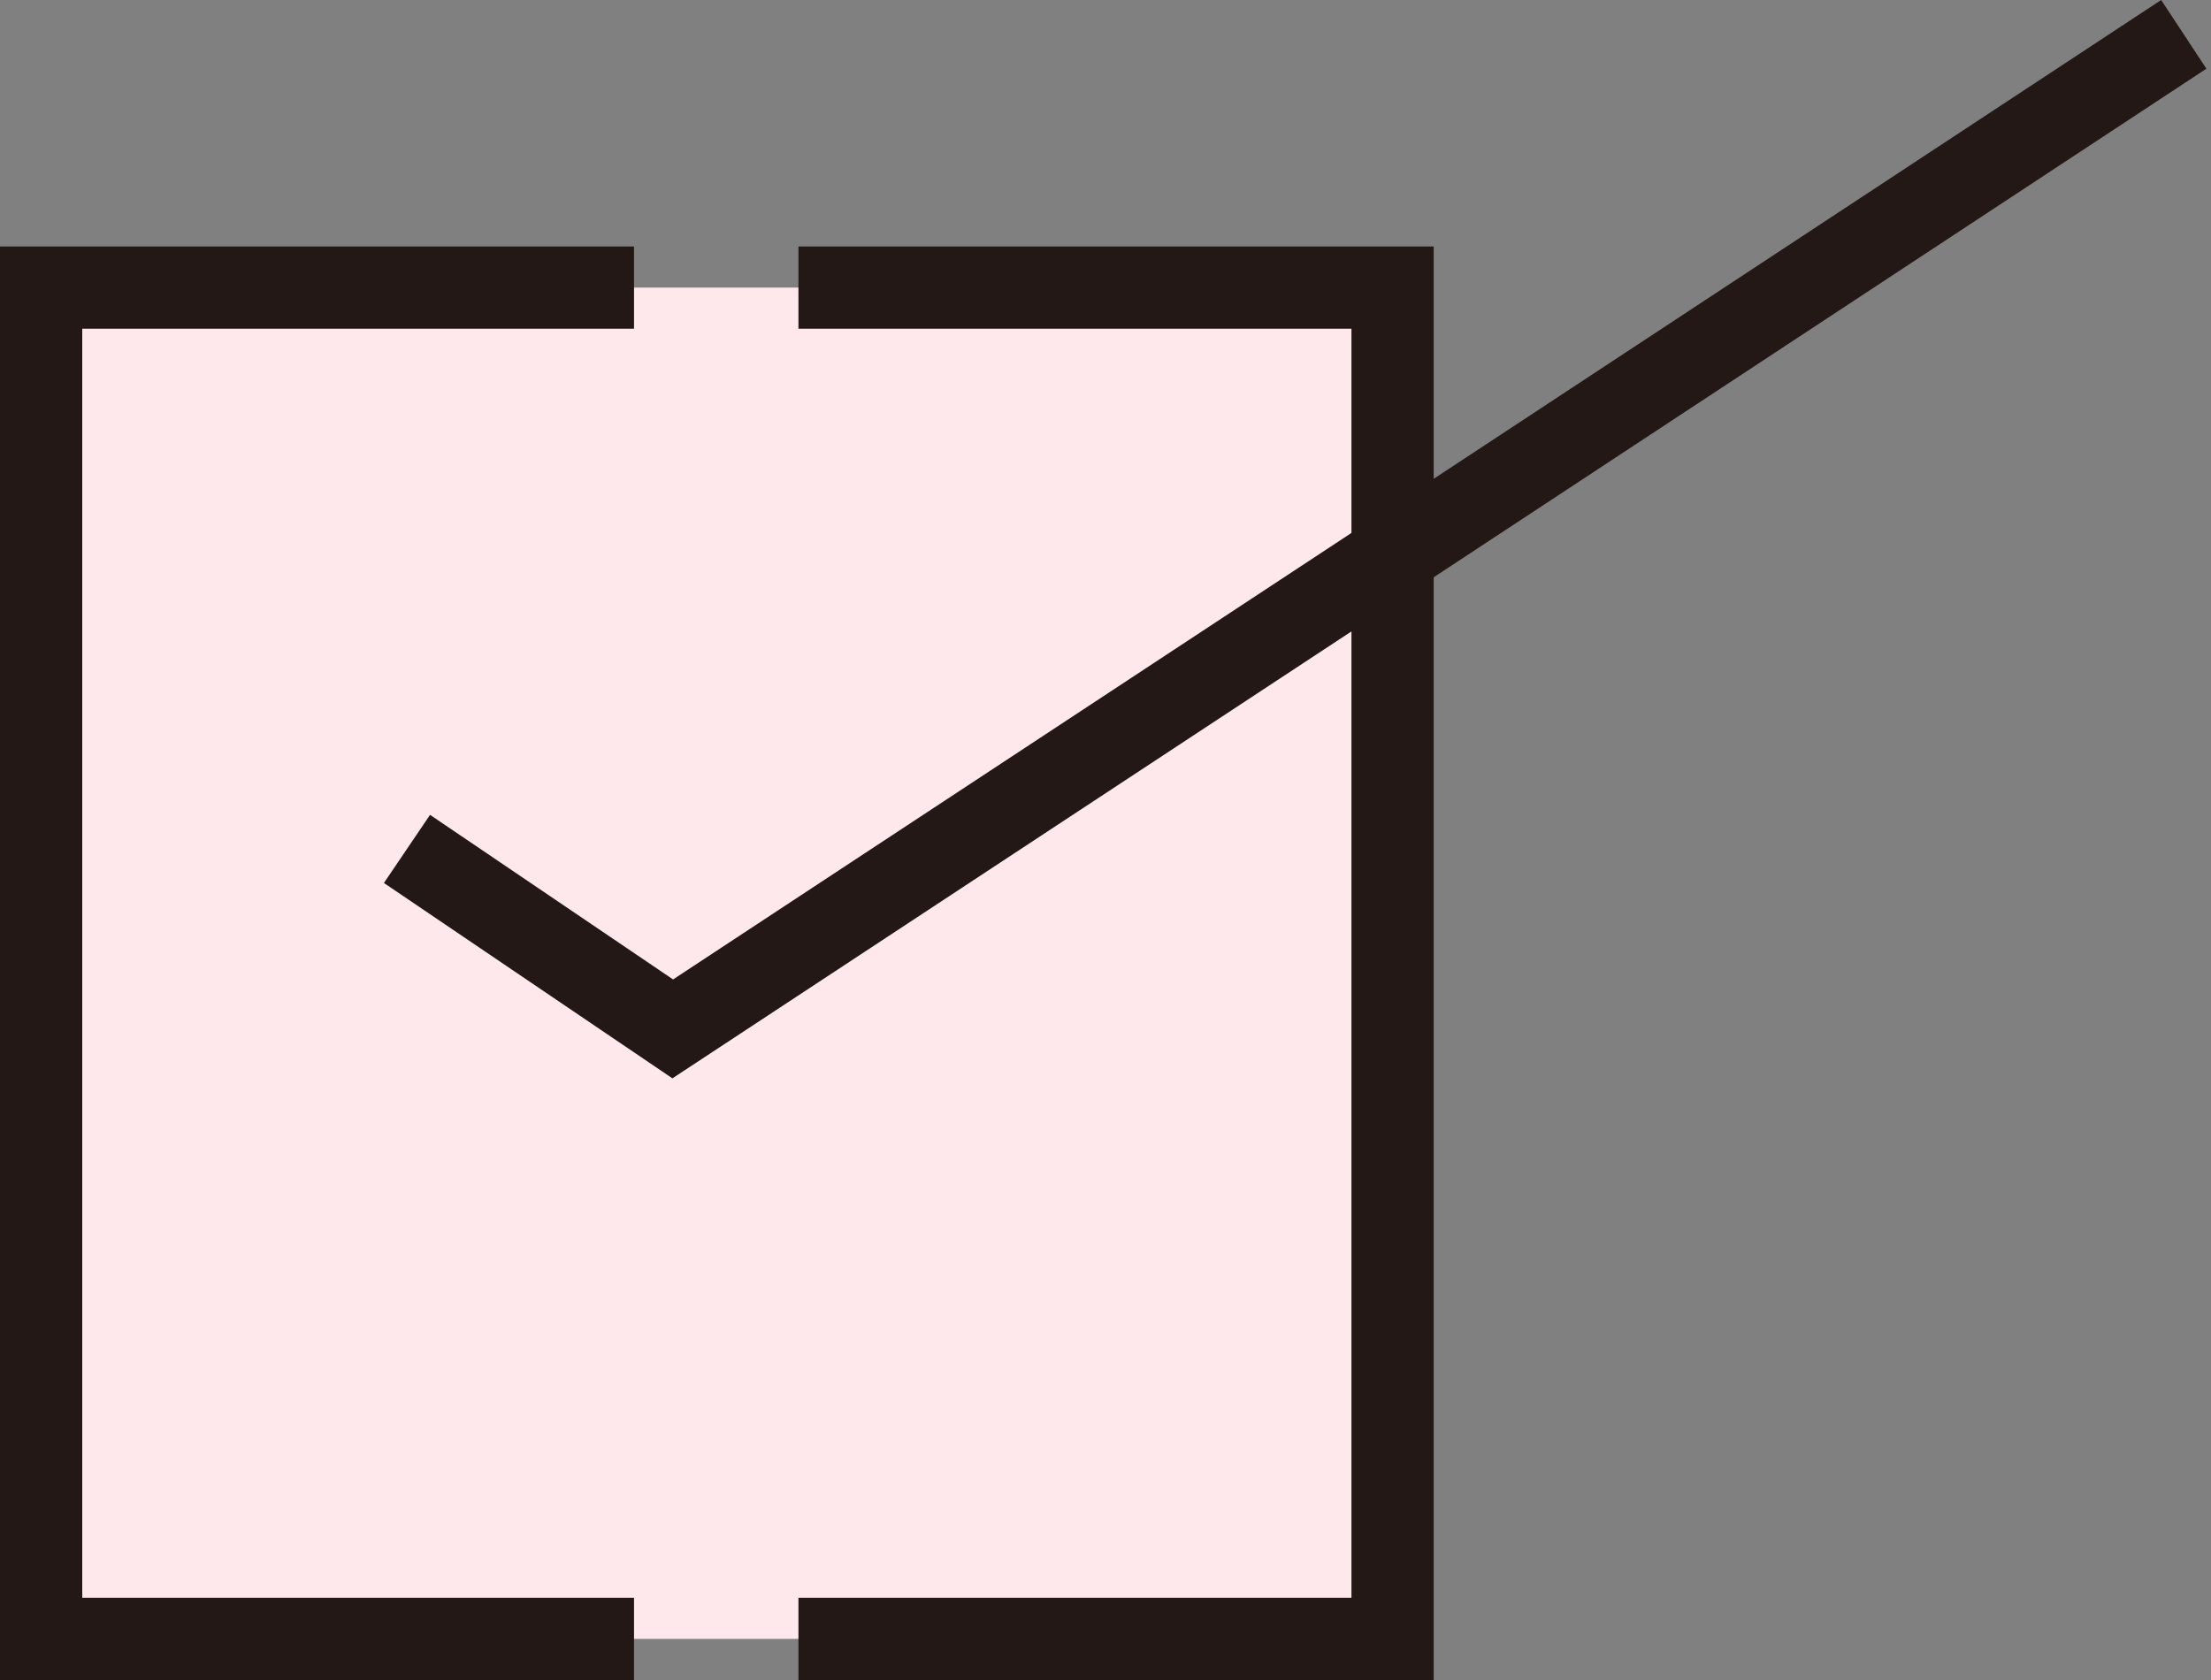
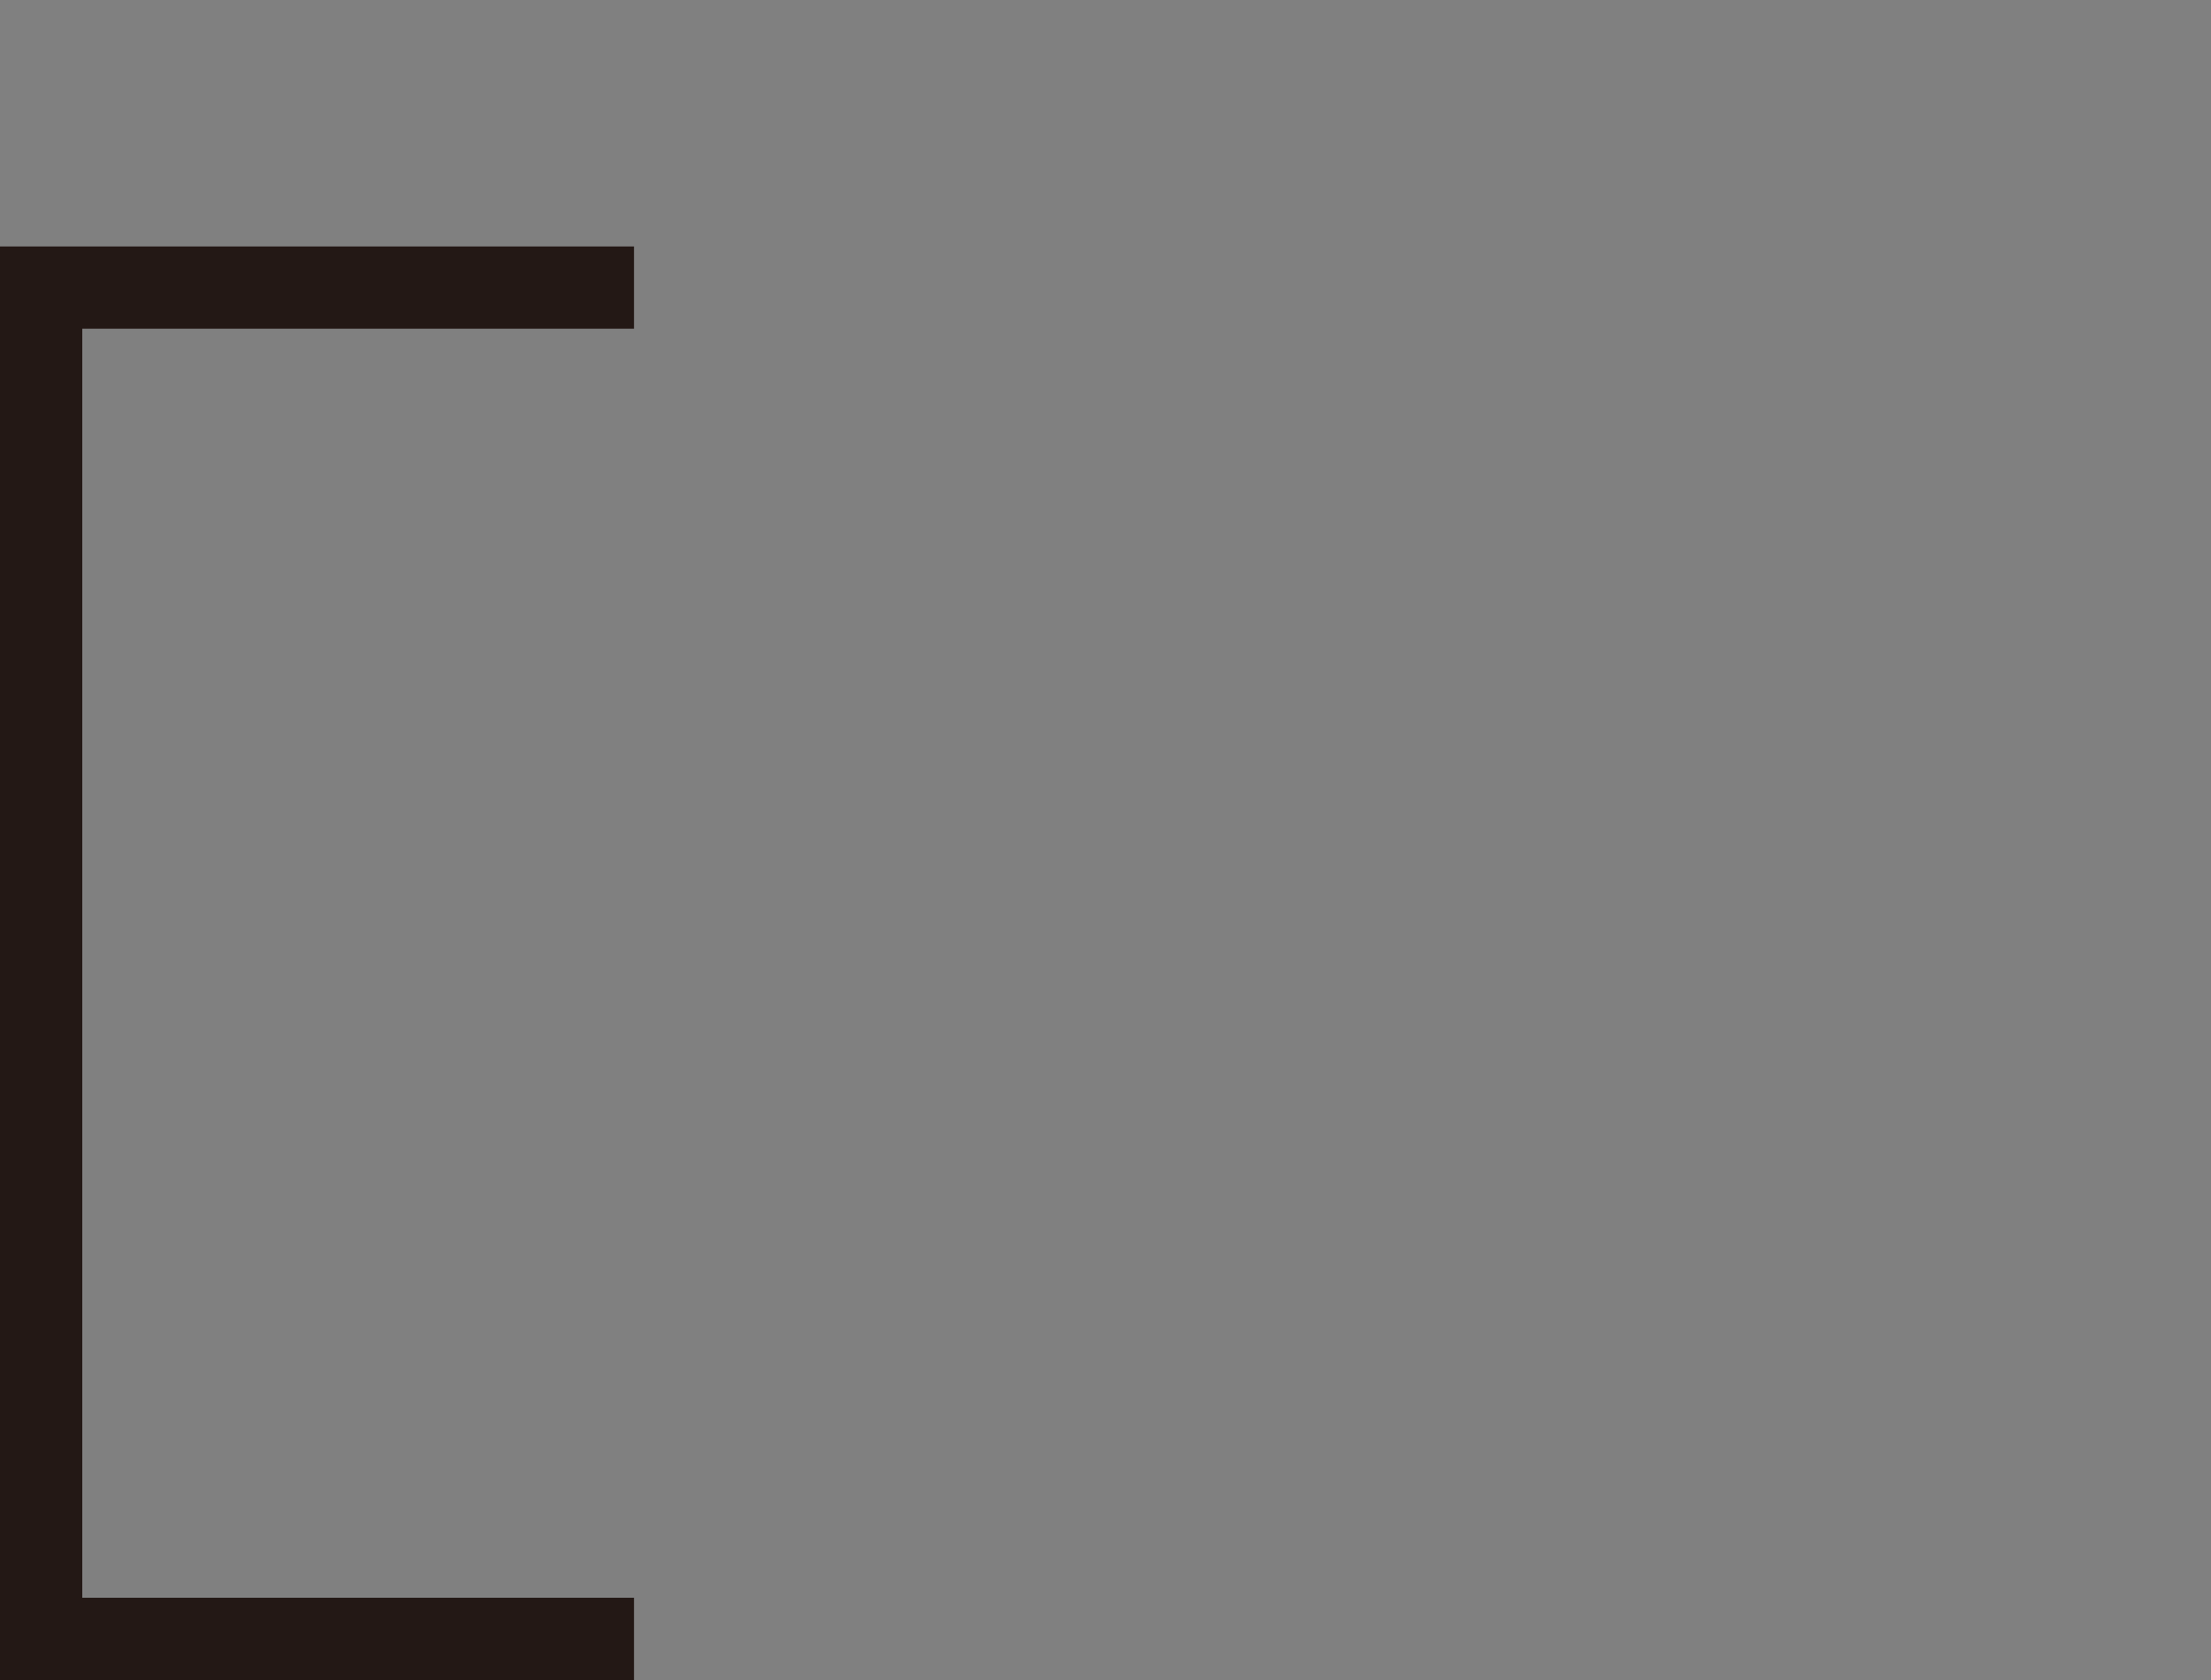
<svg xmlns="http://www.w3.org/2000/svg" width="50" height="38" viewBox="0 0 50 38">
  <rect x="0" y="0" width="50" height="38" fill="#808080" stroke="none" />
  <defs>
    <style>.e{fill:none;}.f{fill:#ffe8ec;}.g{fill:#231815;}</style>
  </defs>
  <g id="a" />
  <g id="b">
    <g id="c">
      <g id="d">
        <g>
-           <rect class="f" x=".93" y="6.505" width="30.562" height="30.565" />
          <g>
            <g>
              <polygon class="g" points="14.338 38 0 38 0 5.575 14.338 5.575 14.338 7.435 1.86 7.435 1.86 36.14 14.338 36.14 14.338 38" />
-               <polygon class="g" points="32.422 38 18.056 38 18.056 36.14 30.562 36.14 30.562 7.435 18.056 7.435 18.056 5.575 32.422 5.575 32.422 38" />
            </g>
-             <polygon class="g" points="15.206 24.391 8.682 19.972 9.725 18.431 15.221 22.154 48.873 0 49.896 1.554 15.206 24.391" />
          </g>
        </g>
        <rect class="e" width="50" height="38" />
      </g>
    </g>
  </g>
</svg>